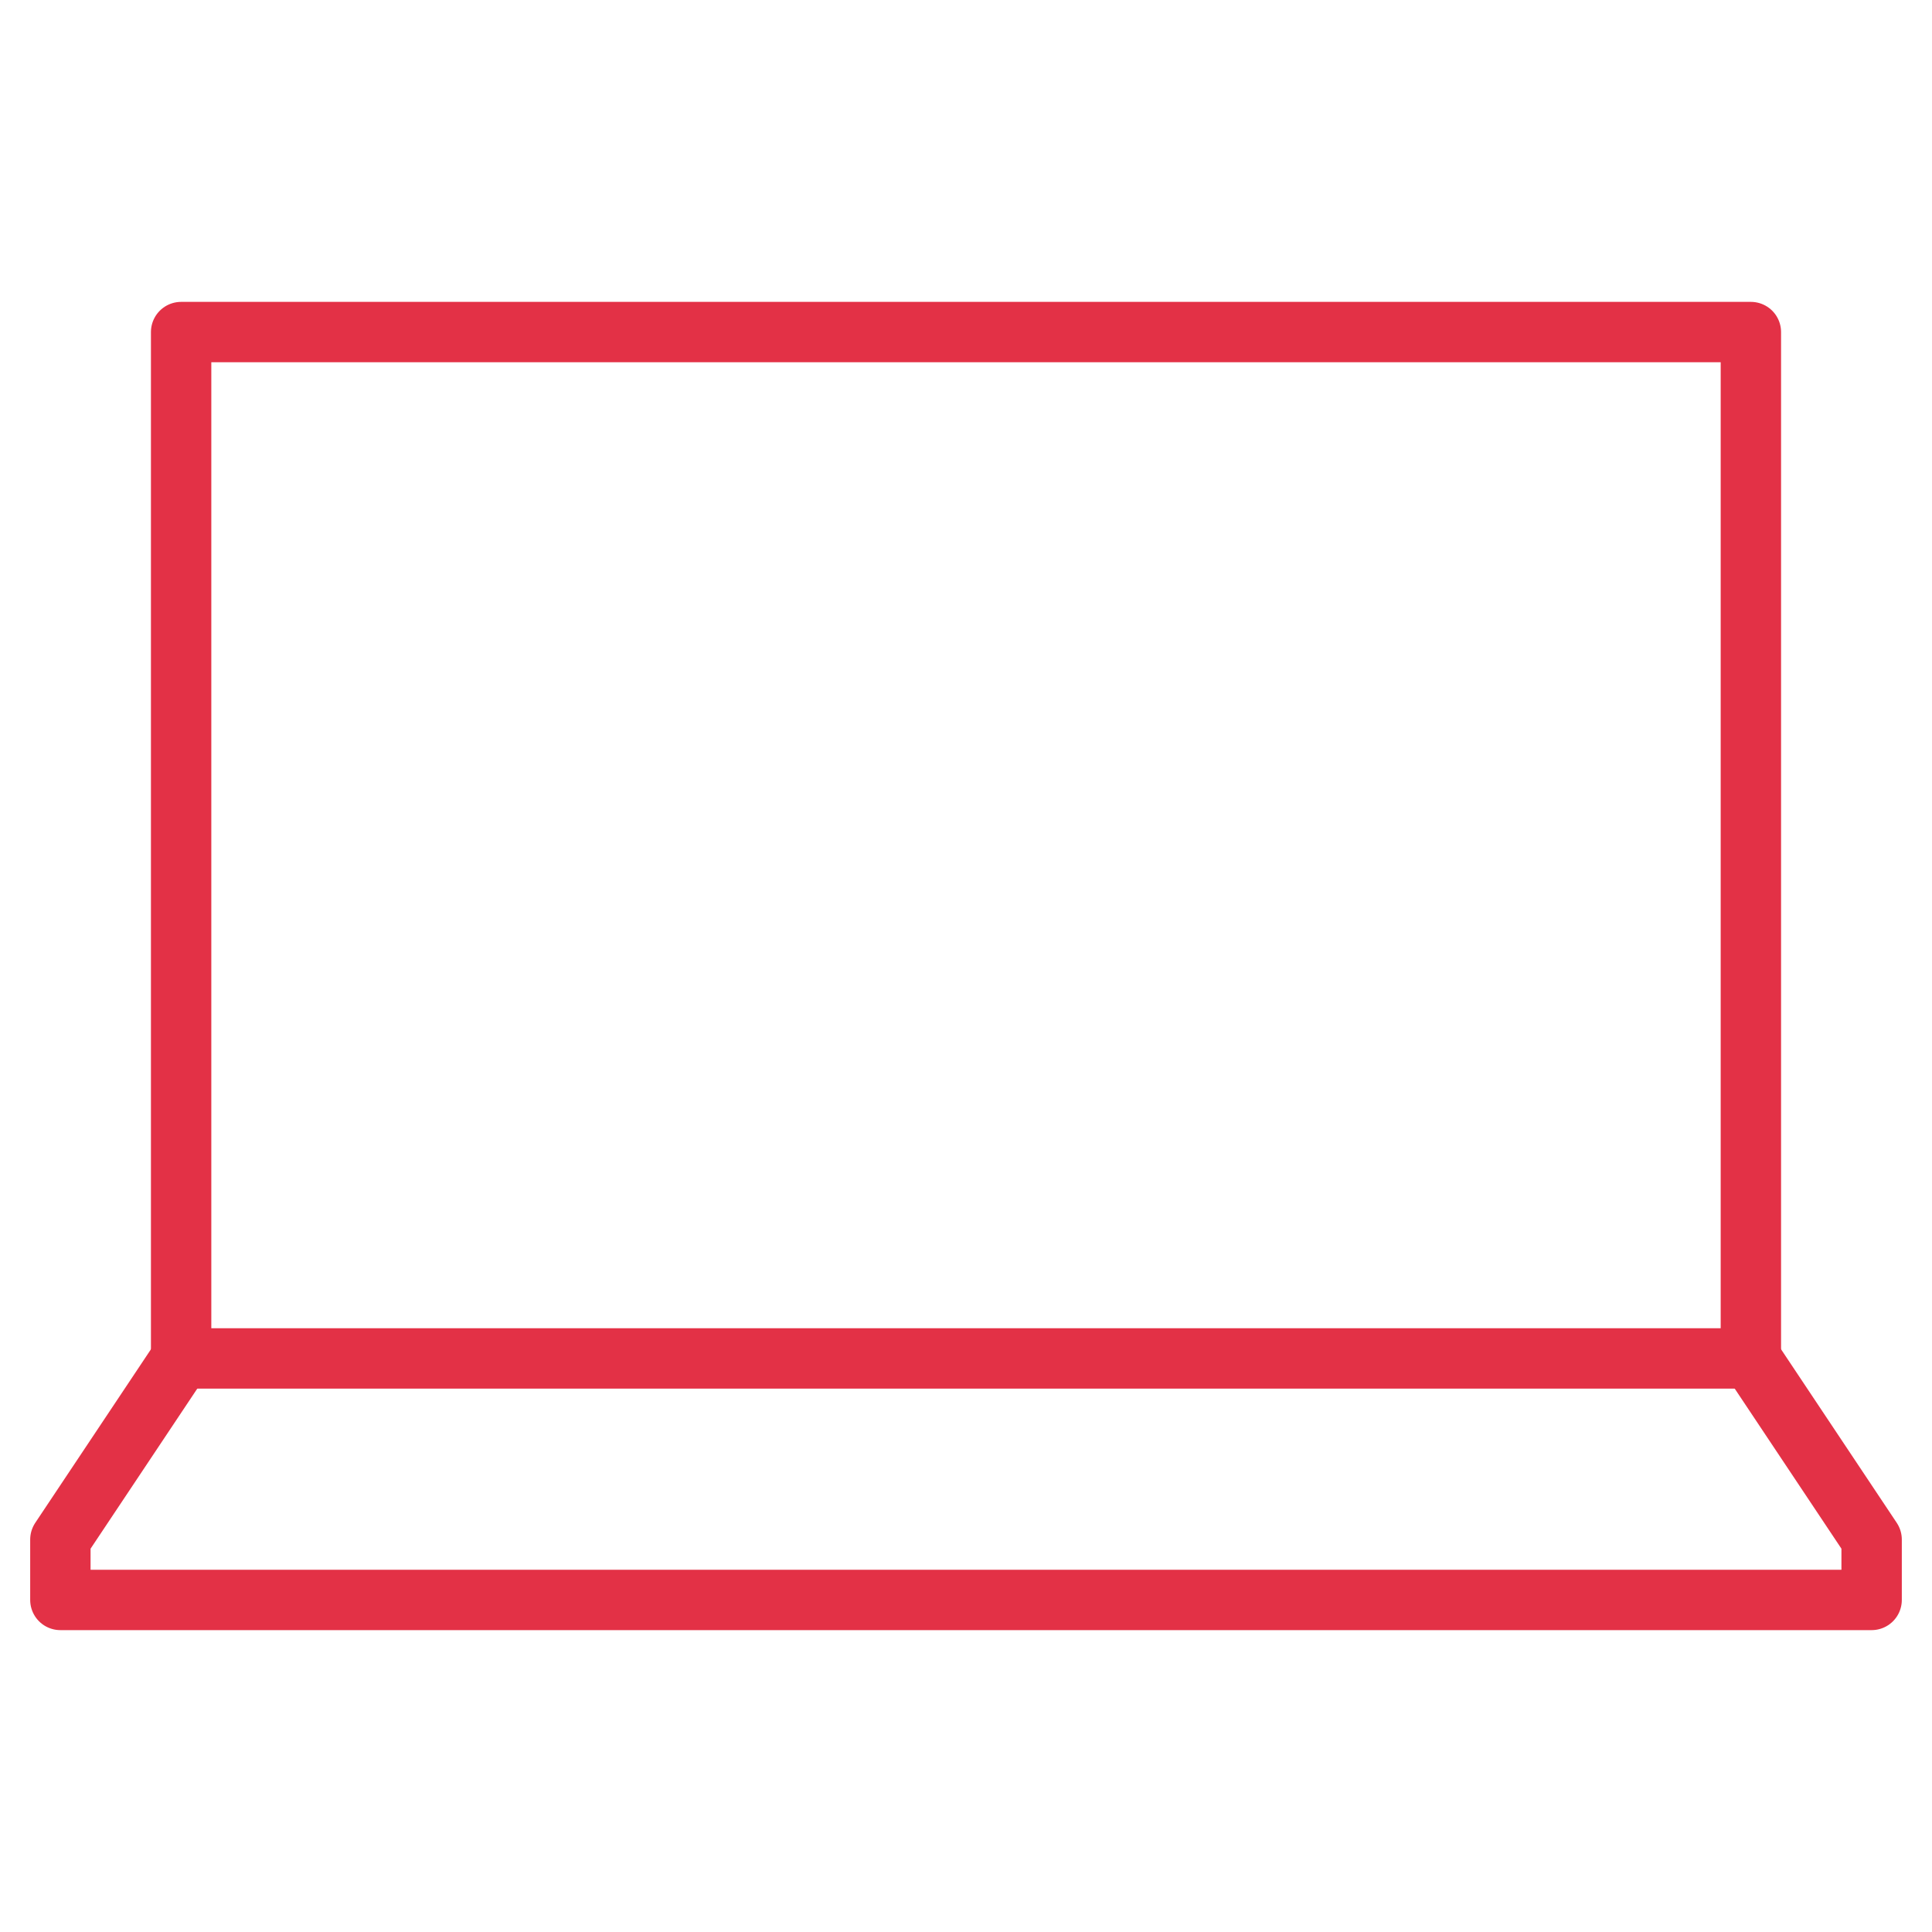
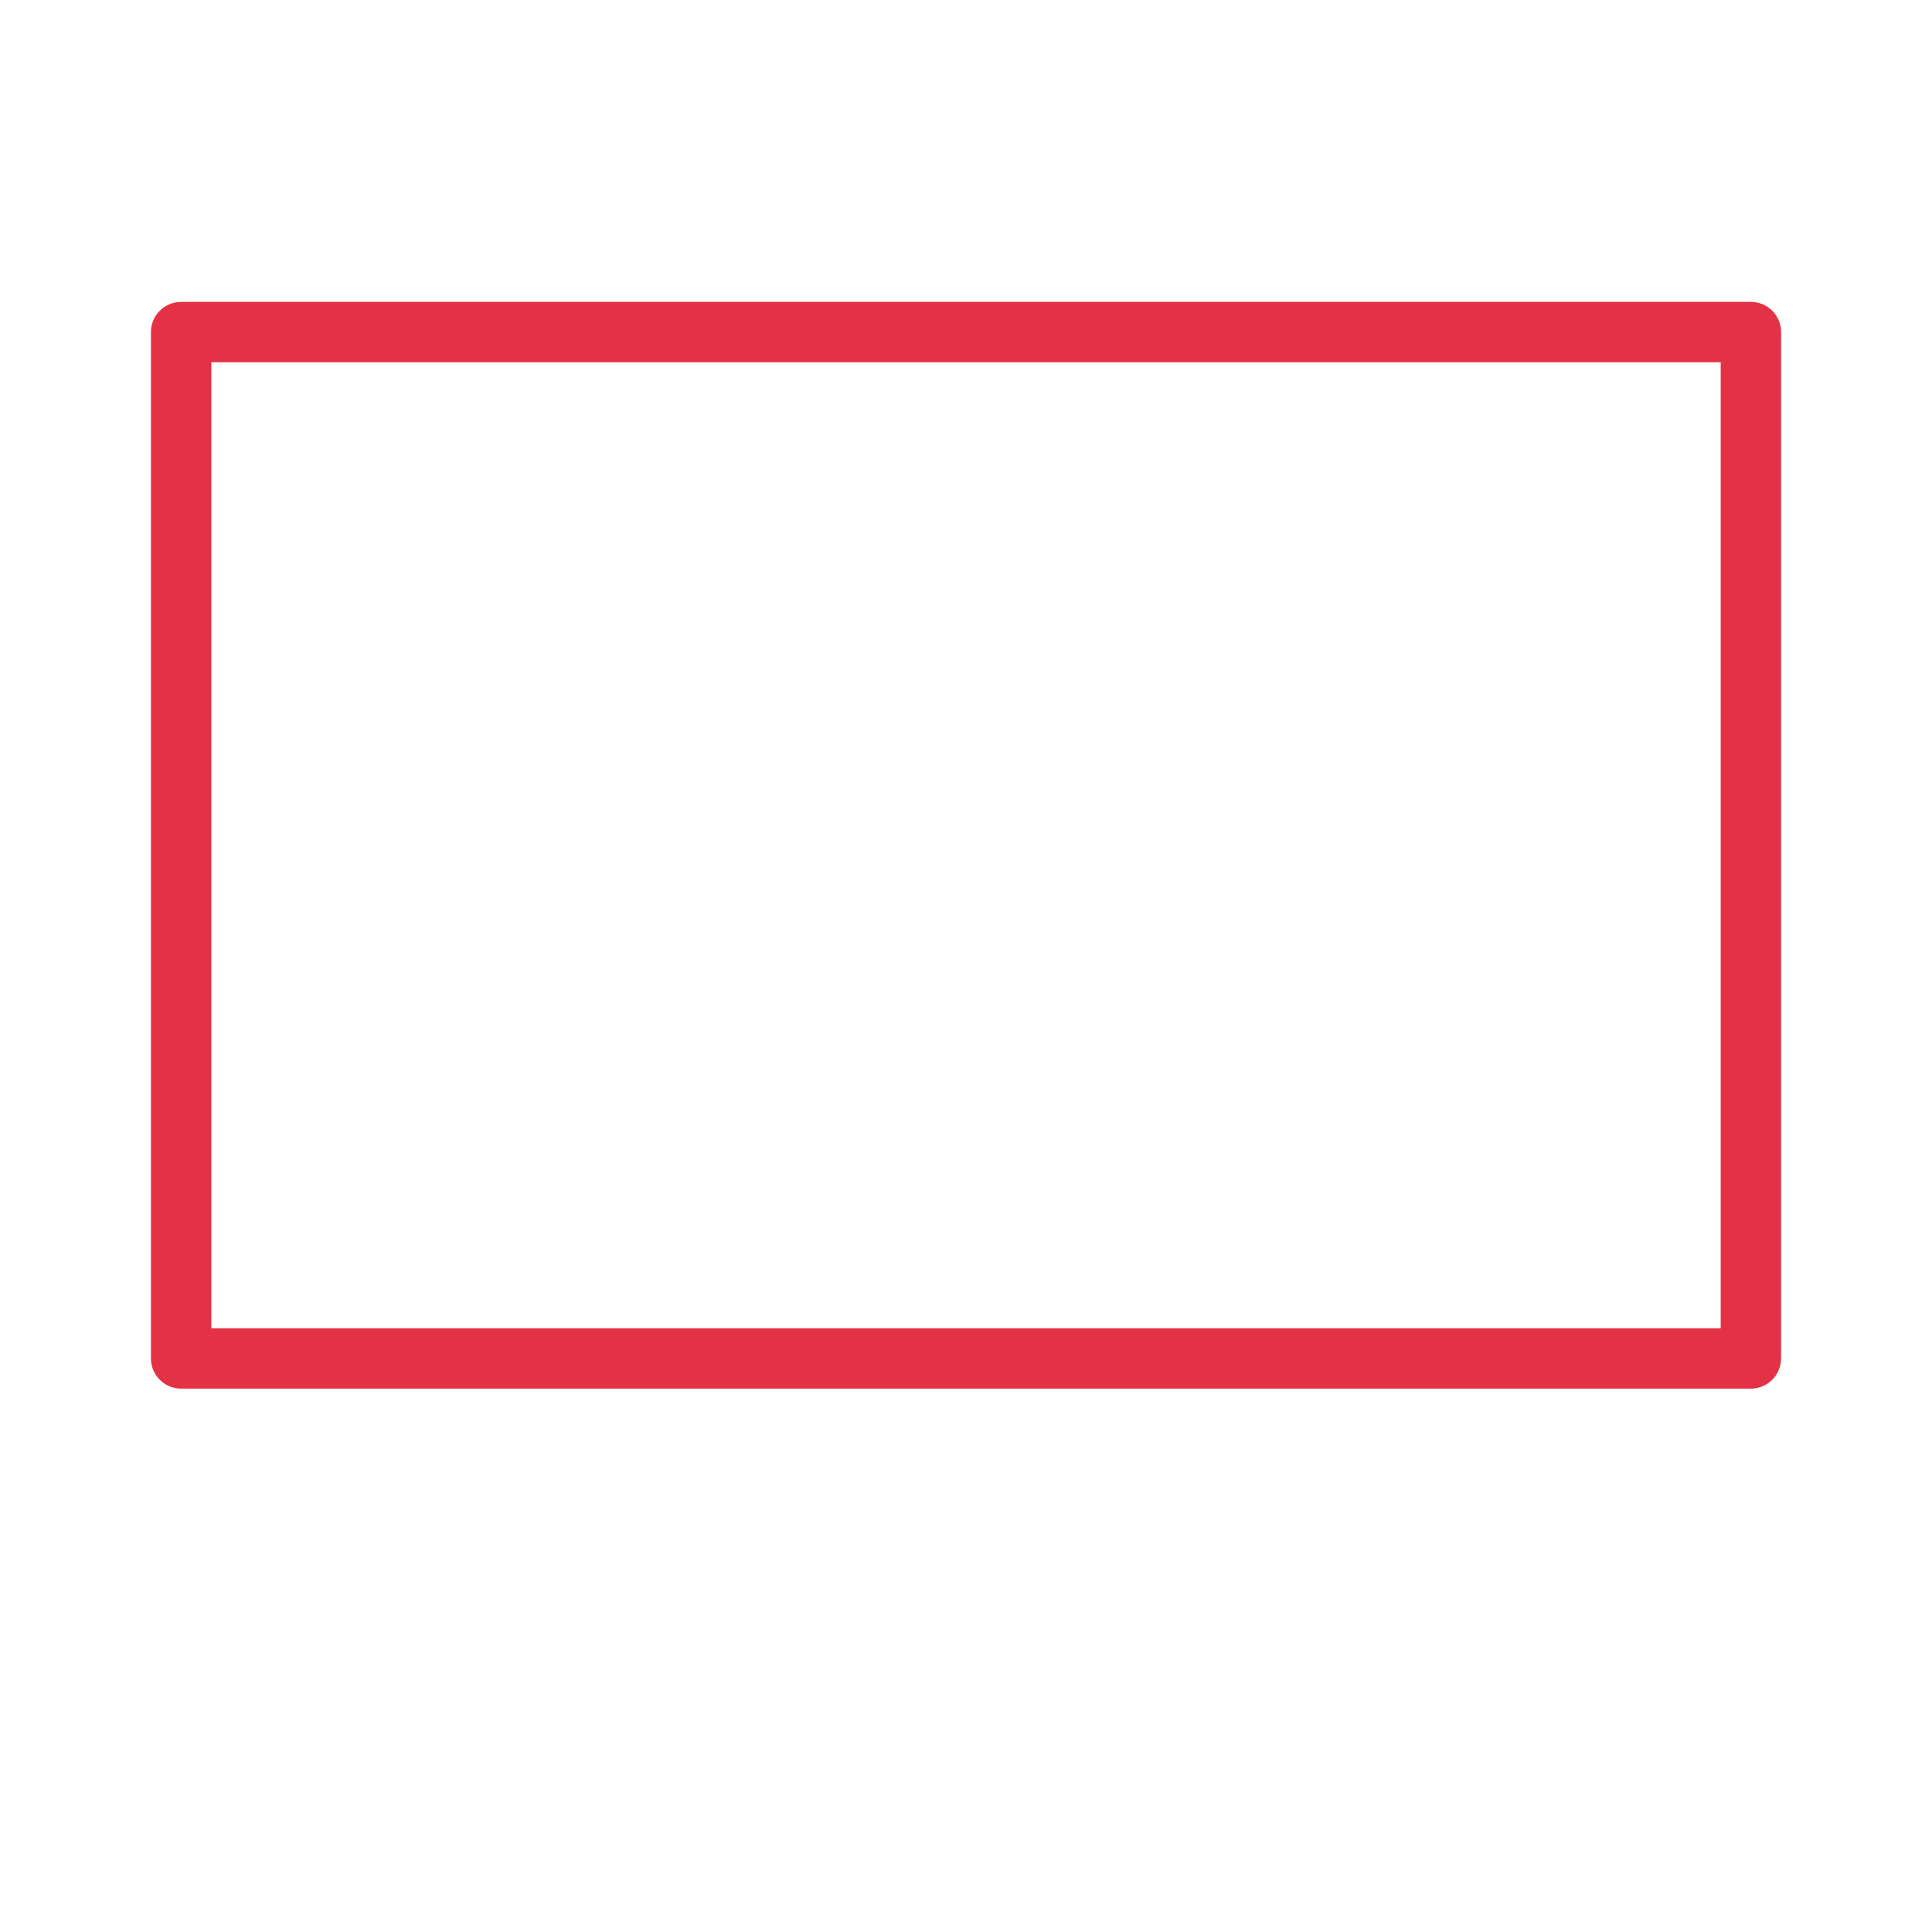
<svg xmlns="http://www.w3.org/2000/svg" version="1.1" id="Layer_1" x="0px" y="0px" viewBox="0 0 64 64" style="enable-background:new 0 0 64 64;" xml:space="preserve">
  <style type="text/css">
	.st0{fill:none;stroke:#E33146;stroke-width:2;stroke-linejoin:round;}
</style>
-   <path class="st0" d="M6,45l-4,6v2h60v-2l-4-6" />
  <path class="st0" d="M6,11h52v34H6V11z" />
</svg>